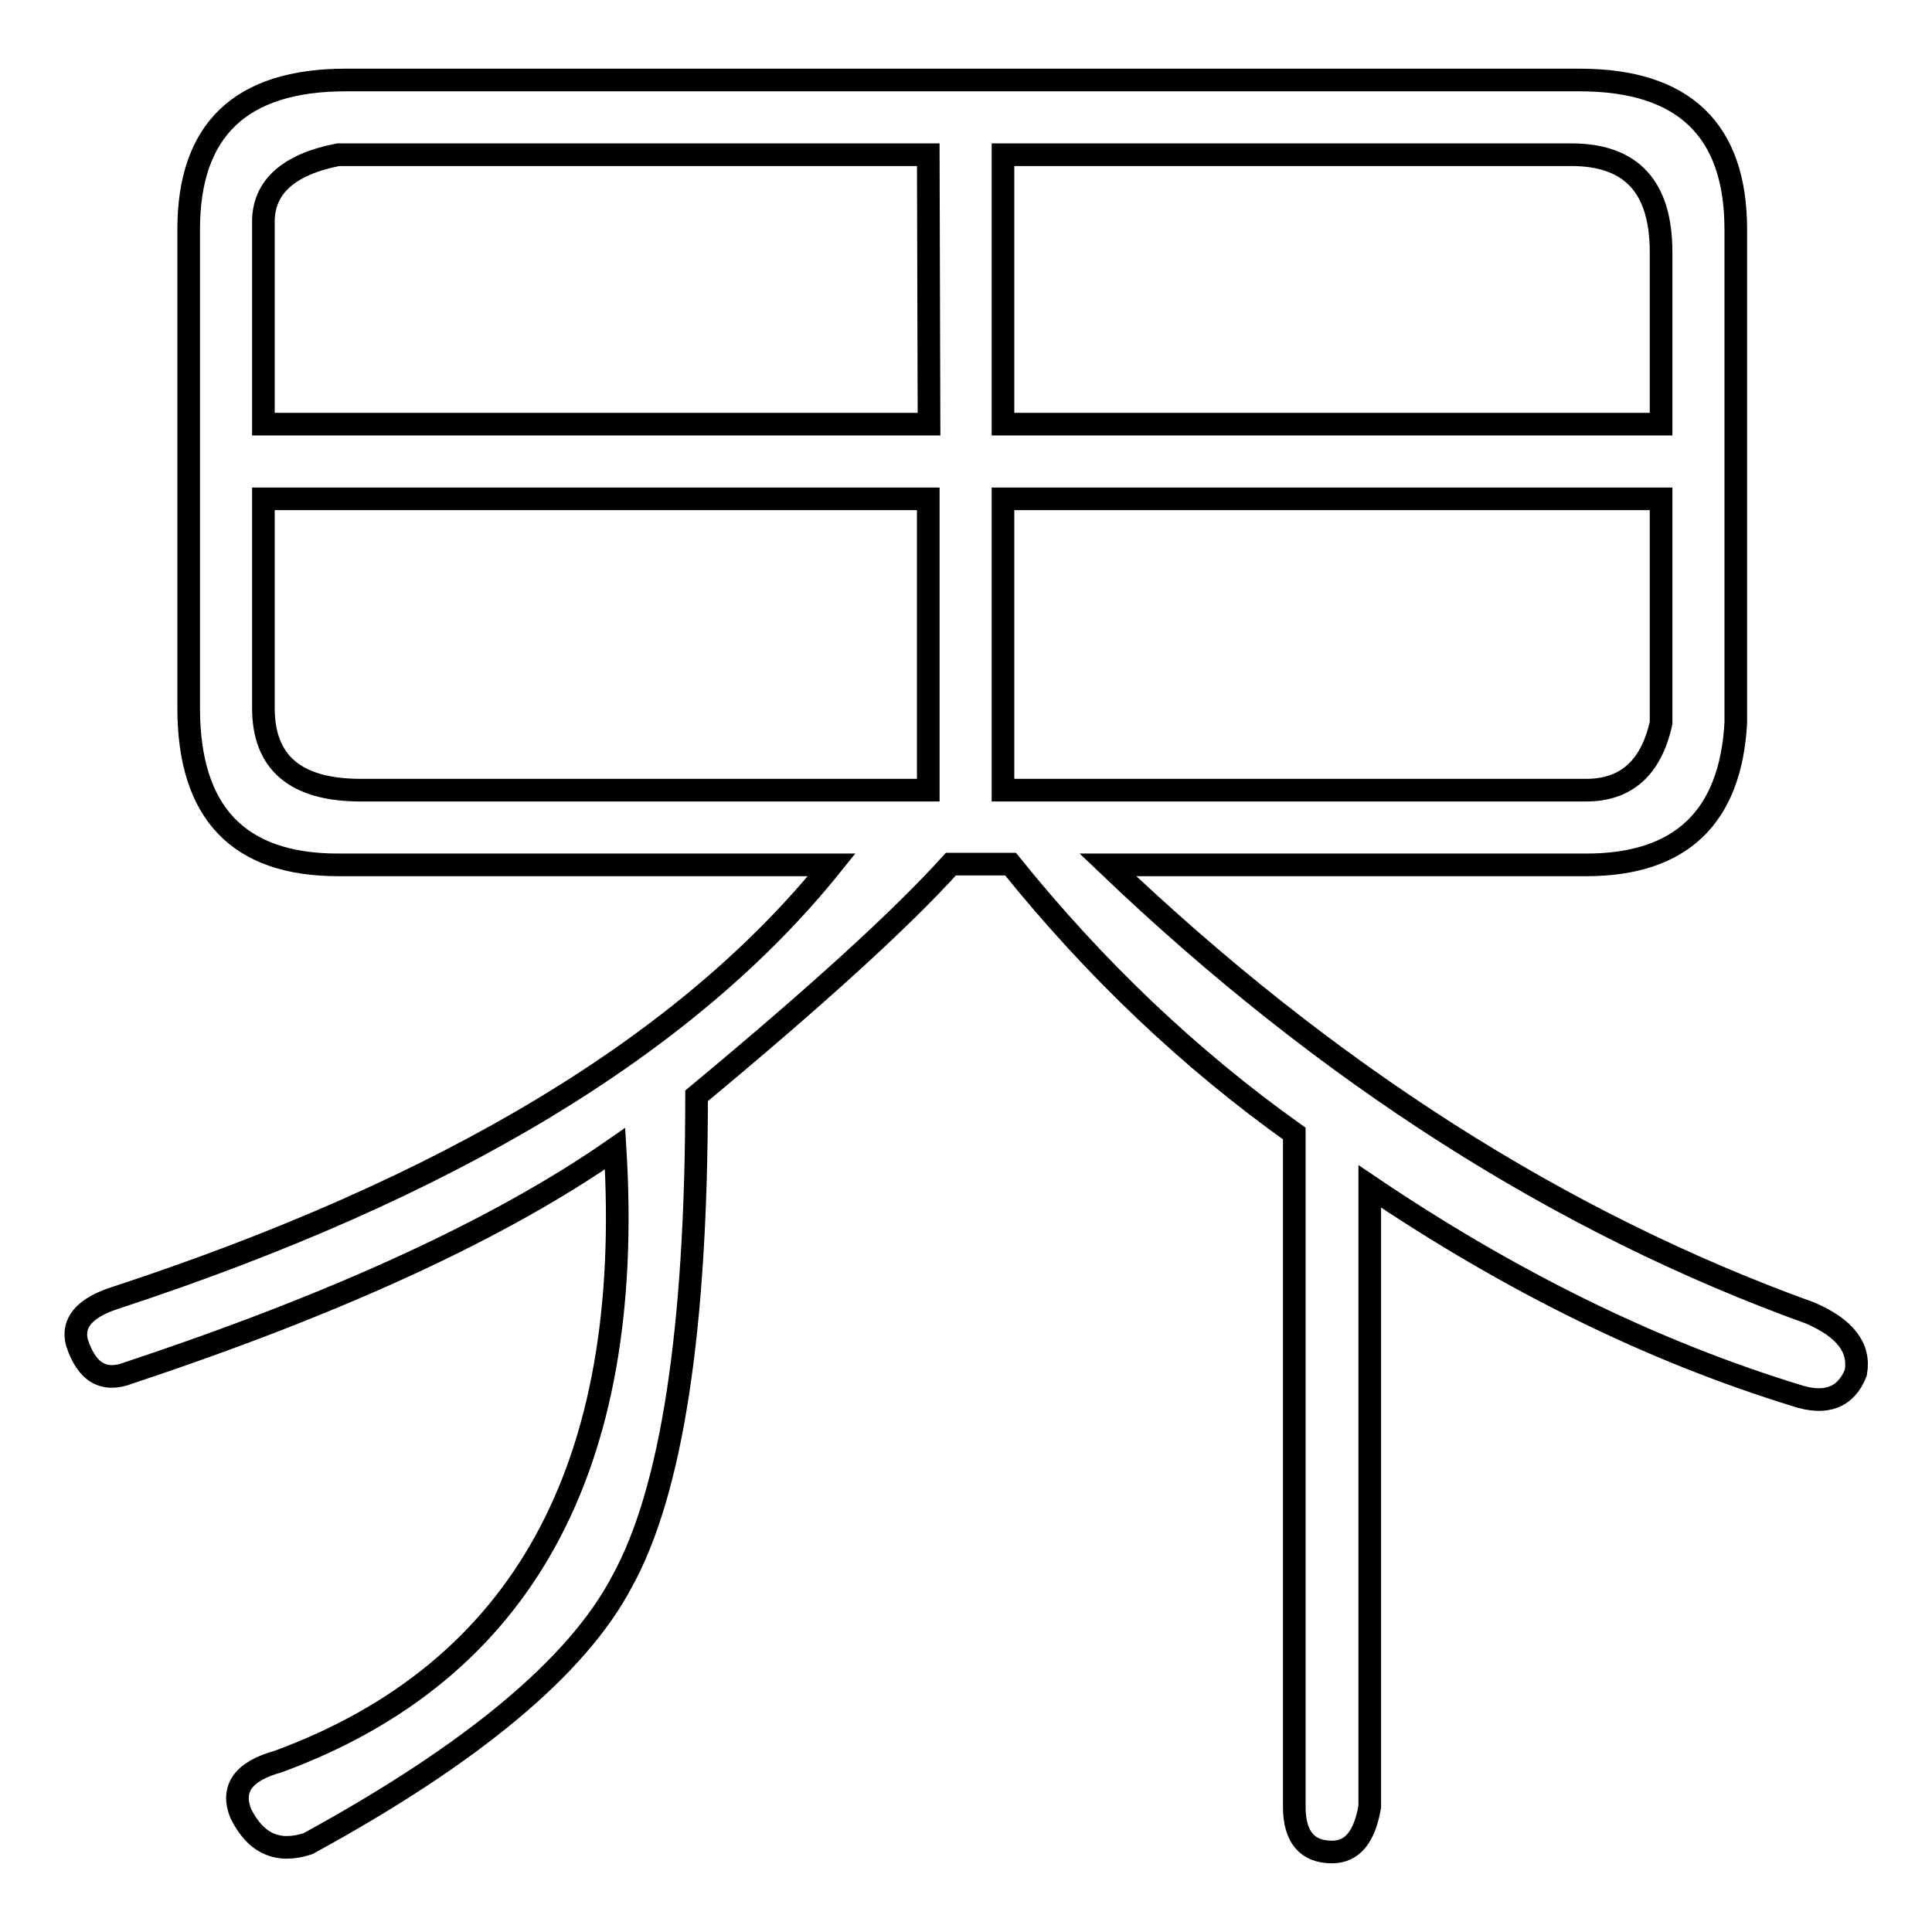
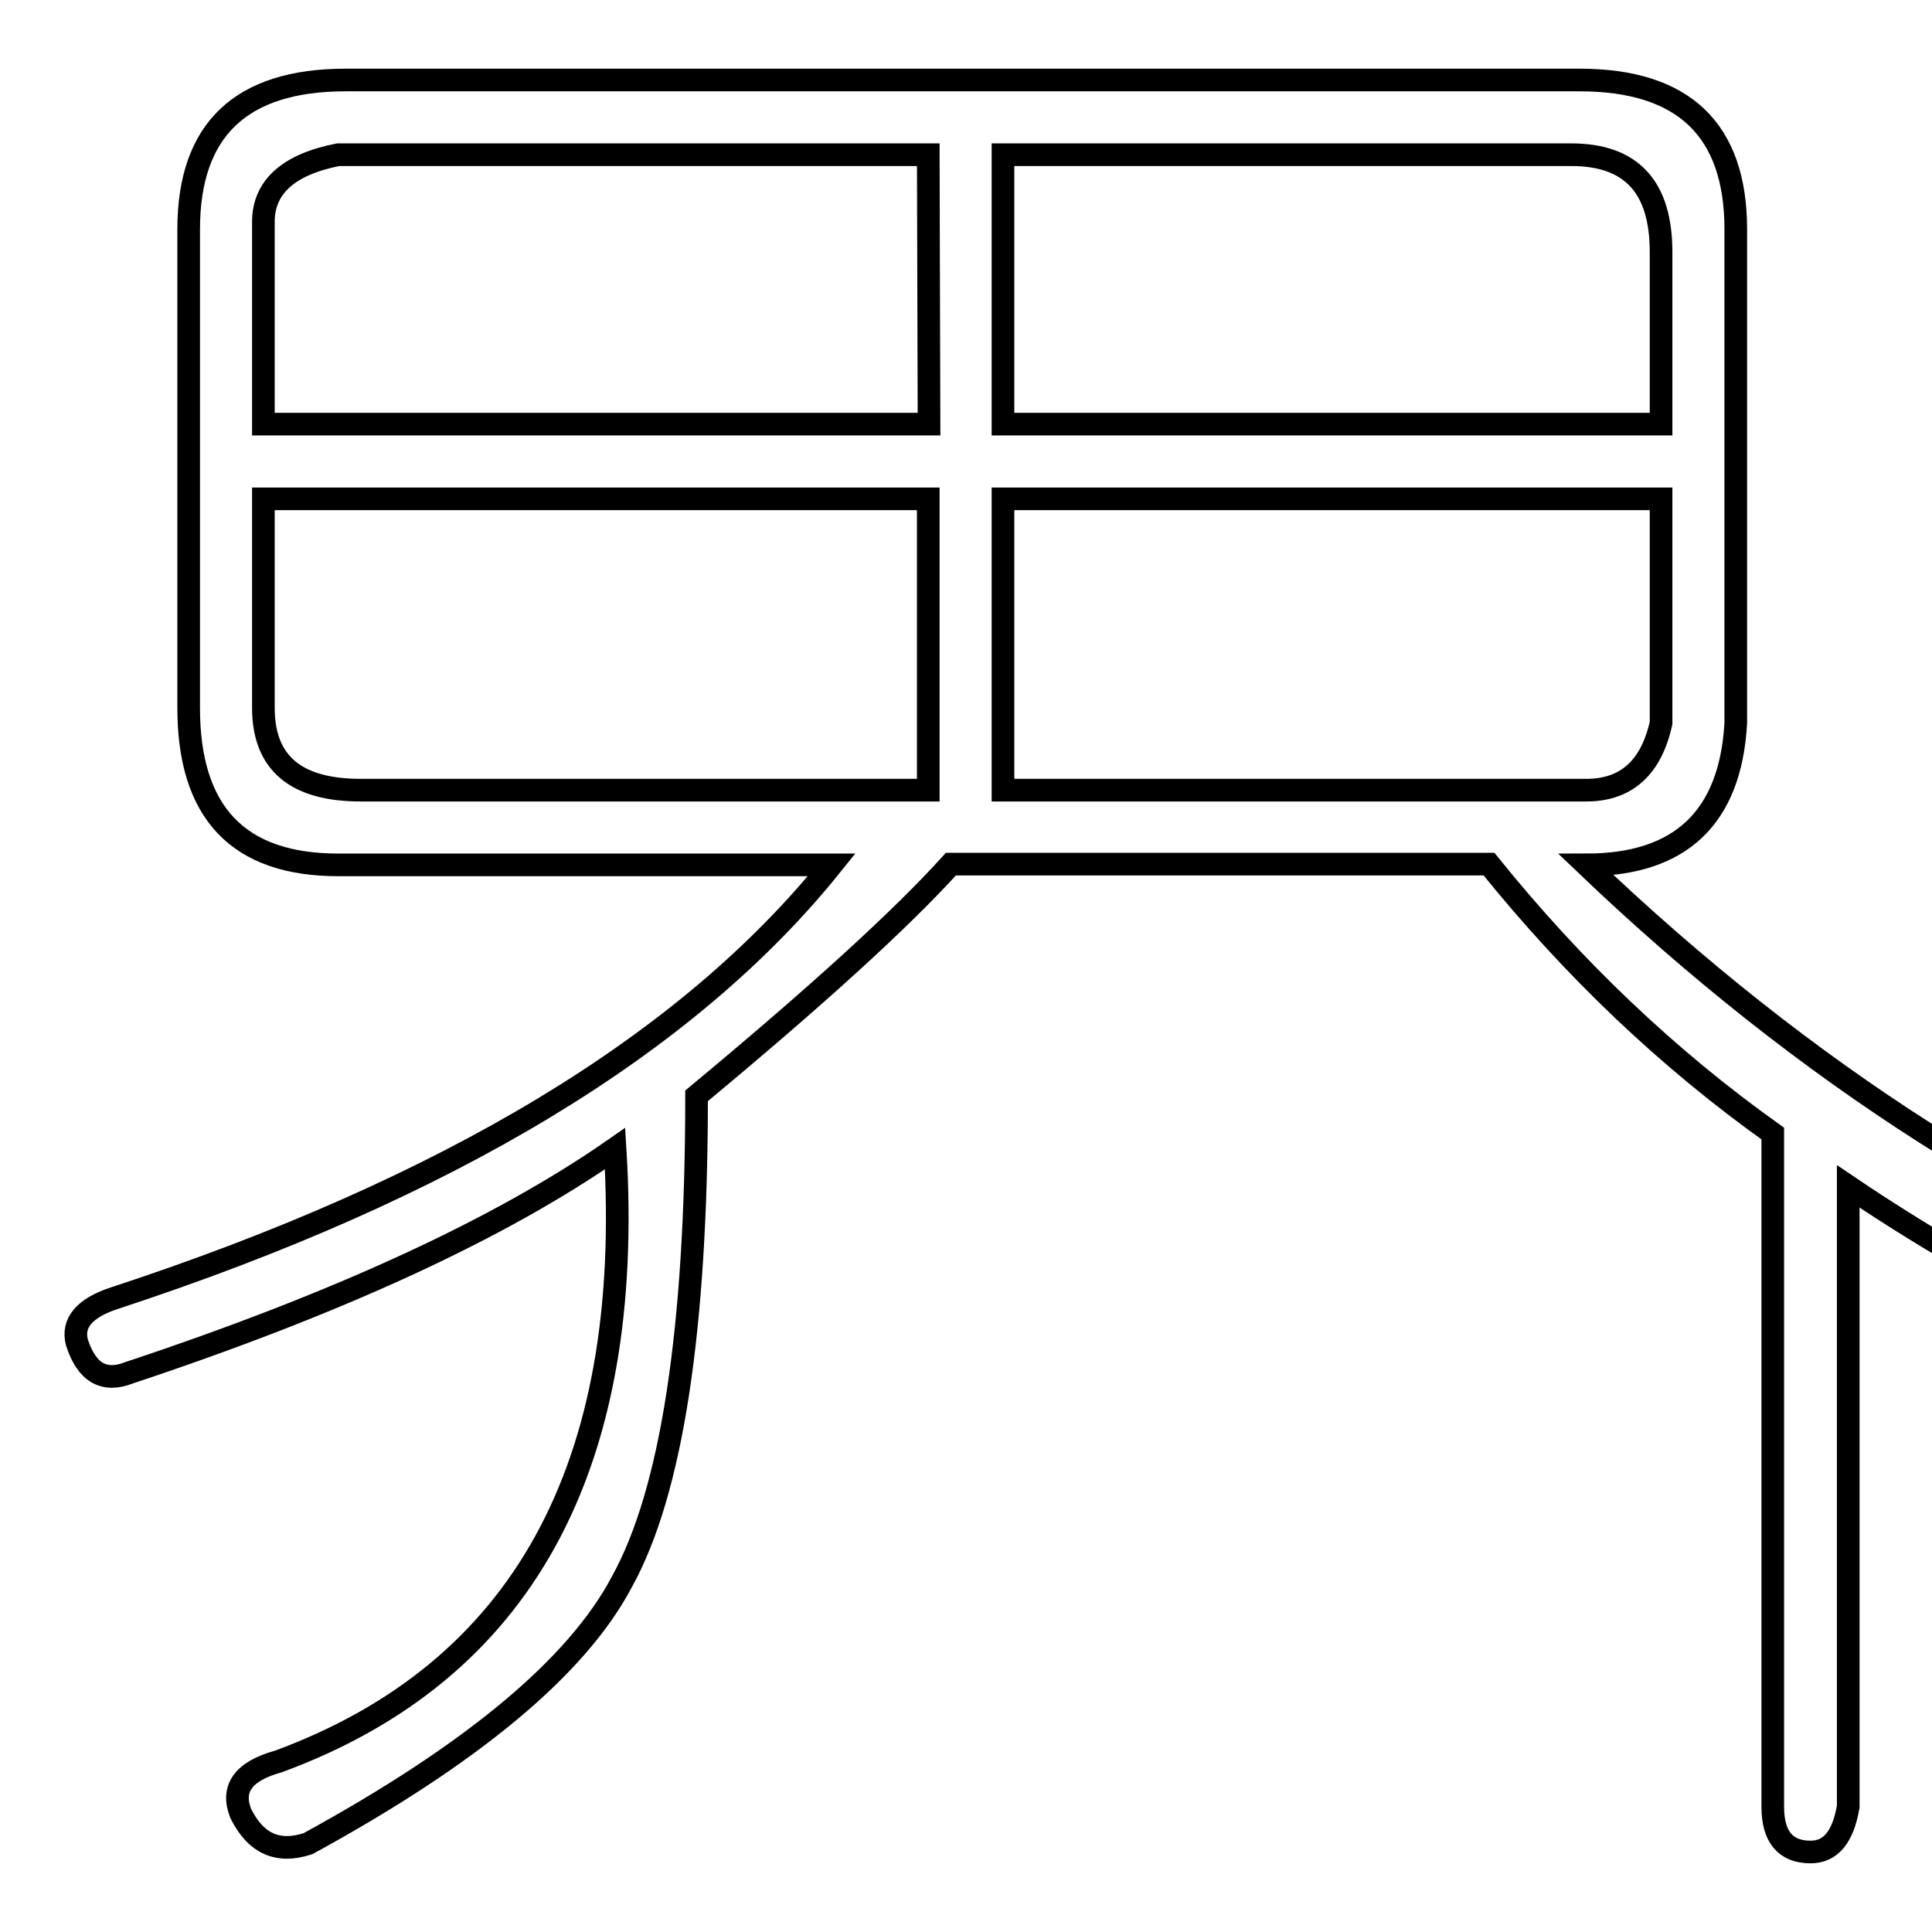
<svg xmlns="http://www.w3.org/2000/svg" version="1.1" x="0px" y="0px" viewBox="0 0 256 256" enable-background="new 0 0 256 256" xml:space="preserve">
  <g>
    <g>
-       <path stroke-width="3" fill-opacity="0" stroke="#000000" d="M230,30.4v65.4c-0.7,12.5-7.3,18.8-19.8,18.8h-63.4c29,27.7,60.1,47.5,93.1,59.4c4.6,2,6.6,4.6,6,7.9c-1.3,3.3-4,4.3-7.9,3c-19.2-5.9-38-15.2-56.5-27.7v82.2c-0.7,4-2.3,6-5,6c-3.3,0-5-2-5-6v-89.2c-13.9-9.9-26.4-21.8-37.6-35.7H126c-6.6,7.3-17.8,17.5-33.7,30.7c0,31-3.3,52.5-9.9,64.4c-5.9,11.2-19.8,22.8-41.6,34.7c-4,1.3-6.9,0-8.9-4c-1.3-3.3,0.3-5.6,5-6.9c32.3-11.9,47.2-39,44.6-81.2c-15.2,10.6-36.7,20.5-64.4,29.7c-3.3,1.3-5.6,0-6.9-4c-0.7-2.6,1-4.6,5-5.9c44.2-14.5,75.9-33.6,95-57.4H44.8c-13.2,0-19.8-6.9-19.8-20.8V30.4c0-13.2,6.9-19.8,20.8-19.8h163.5C223.1,10.6,230,17.2,230,30.4z M123,20.5H44.8c-6.6,1.3-9.9,4.3-9.9,8.9v26.8h88.2L123,20.5L123,20.5z M34.9,66.1v27.7c0,7.3,4.3,10.9,12.9,10.9H123V66.1H34.9z M208.2,20.5h-75.3v35.7h87.2V33.4C220.1,24.8,216.2,20.5,208.2,20.5z M132.9,66.1v38.6h77.3c5.3,0,8.6-3,9.9-8.9V66.1H132.9z" />
+       <path stroke-width="3" fill-opacity="0" stroke="#000000" d="M230,30.4v65.4c-0.7,12.5-7.3,18.8-19.8,18.8c29,27.7,60.1,47.5,93.1,59.4c4.6,2,6.6,4.6,6,7.9c-1.3,3.3-4,4.3-7.9,3c-19.2-5.9-38-15.2-56.5-27.7v82.2c-0.7,4-2.3,6-5,6c-3.3,0-5-2-5-6v-89.2c-13.9-9.9-26.4-21.8-37.6-35.7H126c-6.6,7.3-17.8,17.5-33.7,30.7c0,31-3.3,52.5-9.9,64.4c-5.9,11.2-19.8,22.8-41.6,34.7c-4,1.3-6.9,0-8.9-4c-1.3-3.3,0.3-5.6,5-6.9c32.3-11.9,47.2-39,44.6-81.2c-15.2,10.6-36.7,20.5-64.4,29.7c-3.3,1.3-5.6,0-6.9-4c-0.7-2.6,1-4.6,5-5.9c44.2-14.5,75.9-33.6,95-57.4H44.8c-13.2,0-19.8-6.9-19.8-20.8V30.4c0-13.2,6.9-19.8,20.8-19.8h163.5C223.1,10.6,230,17.2,230,30.4z M123,20.5H44.8c-6.6,1.3-9.9,4.3-9.9,8.9v26.8h88.2L123,20.5L123,20.5z M34.9,66.1v27.7c0,7.3,4.3,10.9,12.9,10.9H123V66.1H34.9z M208.2,20.5h-75.3v35.7h87.2V33.4C220.1,24.8,216.2,20.5,208.2,20.5z M132.9,66.1v38.6h77.3c5.3,0,8.6-3,9.9-8.9V66.1H132.9z" />
    </g>
  </g>
</svg>